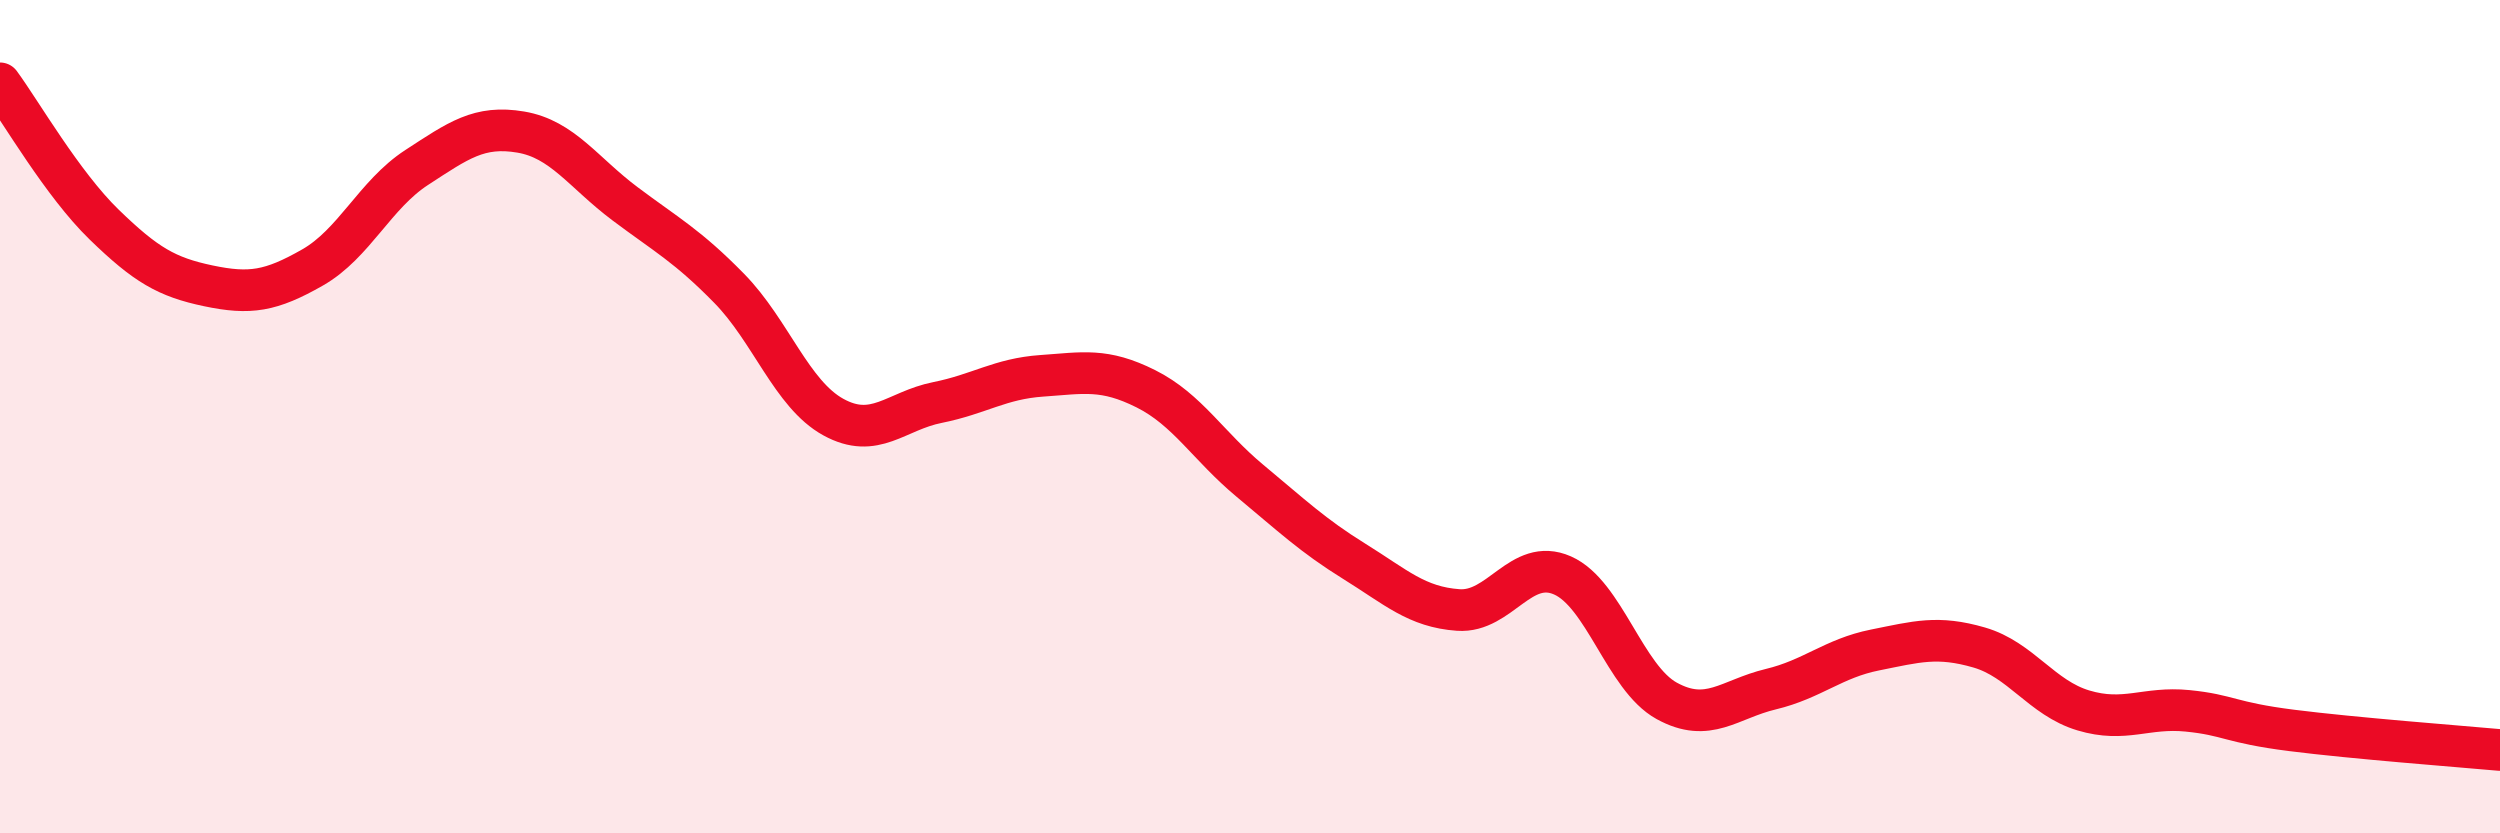
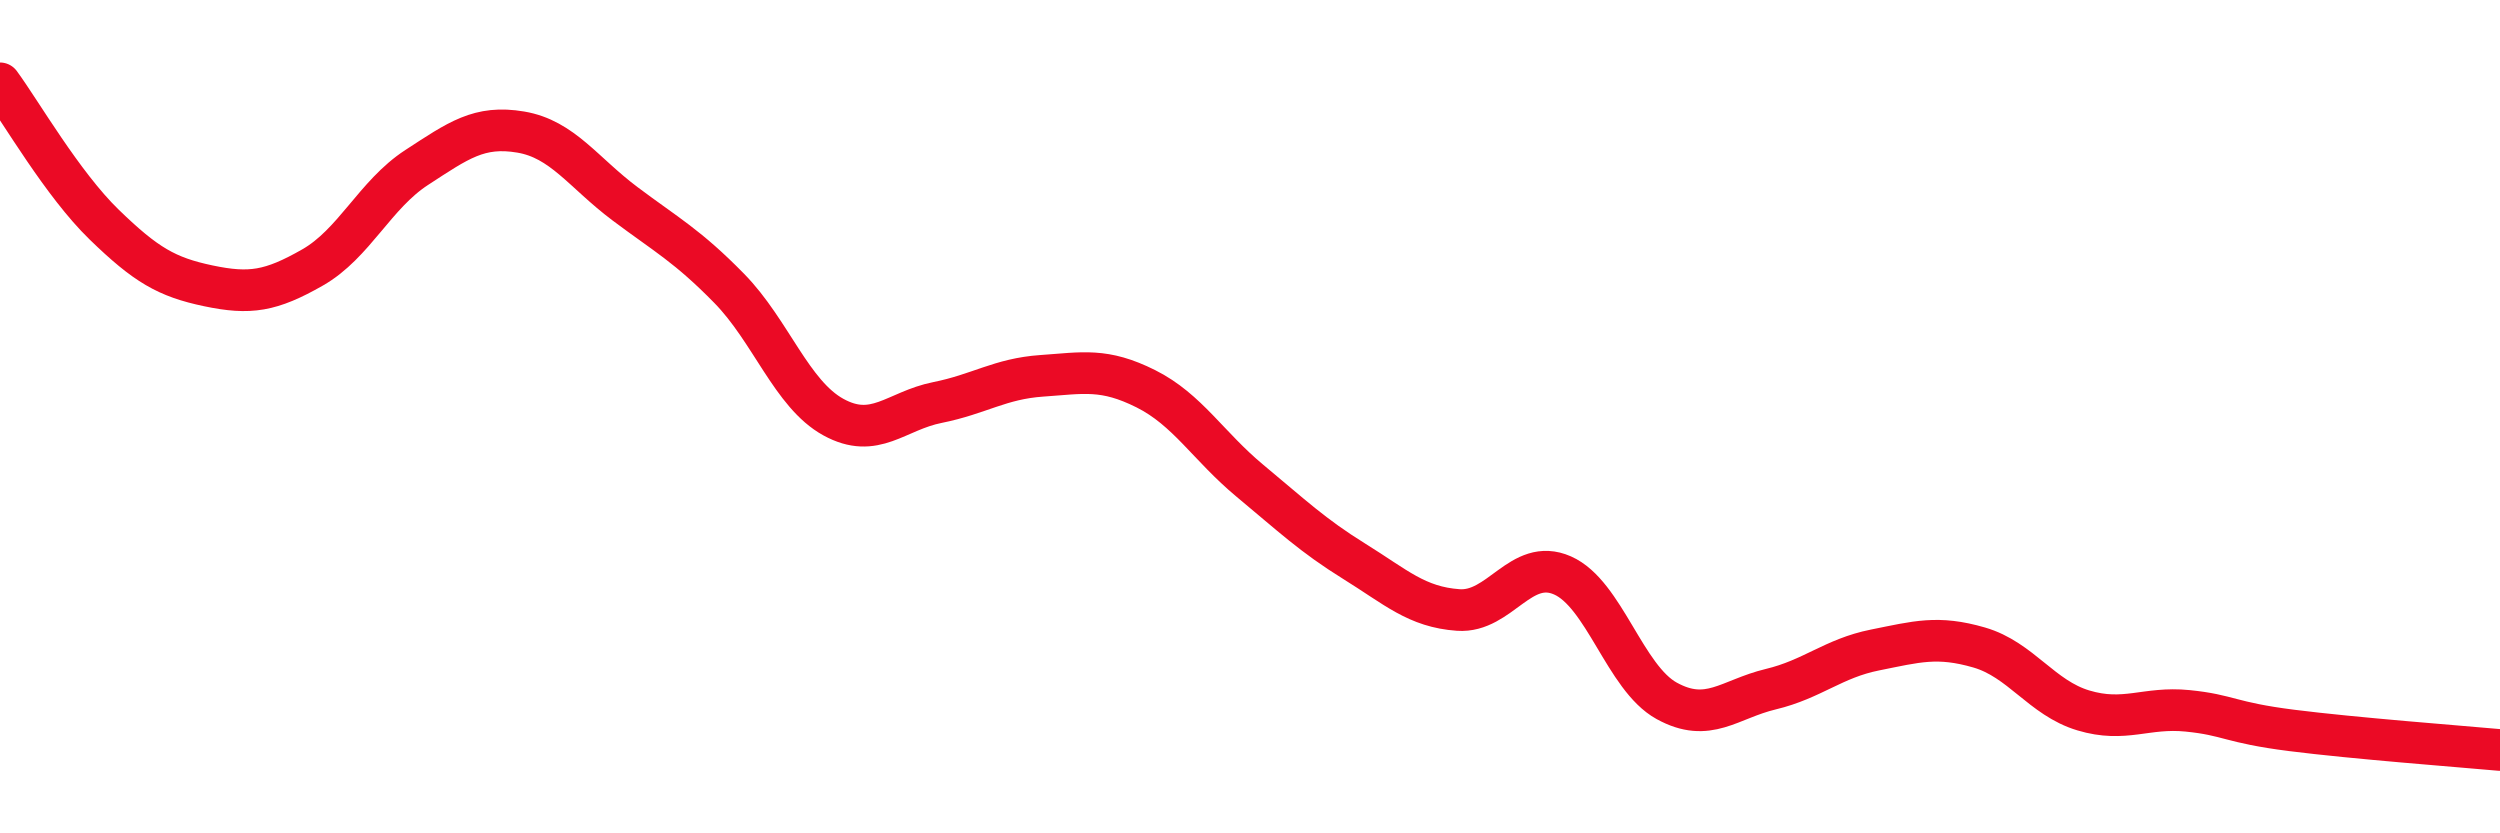
<svg xmlns="http://www.w3.org/2000/svg" width="60" height="20" viewBox="0 0 60 20">
-   <path d="M 0,2 C 0.5,2.68 1.5,4.42 2.5,5.39 C 3.5,6.36 4,6.65 5,6.86 C 6,7.07 6.5,6.99 7.5,6.42 C 8.5,5.85 9,4.67 10,4.02 C 11,3.37 11.5,3 12.5,3.17 C 13.5,3.34 14,4.14 15,4.89 C 16,5.64 16.5,5.9 17.5,6.92 C 18.5,7.94 19,9.46 20,10.01 C 21,10.56 21.5,9.86 22.5,9.66 C 23.5,9.46 24,9.09 25,9.02 C 26,8.95 26.5,8.83 27.5,9.33 C 28.5,9.83 29,10.71 30,11.54 C 31,12.37 31.5,12.85 32.5,13.47 C 33.5,14.09 34,14.57 35,14.64 C 36,14.71 36.5,13.37 37.5,13.81 C 38.5,14.25 39,16.27 40,16.82 C 41,17.37 41.5,16.78 42.5,16.54 C 43.5,16.3 44,15.8 45,15.6 C 46,15.4 46.5,15.25 47.5,15.54 C 48.5,15.83 49,16.75 50,17.05 C 51,17.35 51.5,16.96 52.5,17.06 C 53.5,17.16 53.5,17.34 55,17.53 C 56.5,17.72 59,17.91 60,18L60 20L0 20Z" fill="#EB0A25" opacity="0.1" stroke-linecap="round" stroke-linejoin="round" />
  <path d="M 0,2 C 0.5,2.68 1.5,4.42 2.5,5.39 C 3.5,6.36 4,6.65 5,6.86 C 6,7.07 6.5,6.99 7.5,6.42 C 8.5,5.85 9,4.67 10,4.02 C 11,3.37 11.5,3 12.5,3.17 C 13.5,3.34 14,4.14 15,4.89 C 16,5.64 16.5,5.9 17.5,6.92 C 18.5,7.94 19,9.46 20,10.01 C 21,10.56 21.5,9.86 22.5,9.66 C 23.5,9.46 24,9.09 25,9.02 C 26,8.95 26.5,8.83 27.5,9.33 C 28.5,9.83 29,10.71 30,11.54 C 31,12.37 31.5,12.85 32.5,13.47 C 33.5,14.09 34,14.57 35,14.64 C 36,14.71 36.5,13.37 37.5,13.81 C 38.5,14.25 39,16.27 40,16.82 C 41,17.37 41.5,16.78 42.5,16.54 C 43.5,16.3 44,15.8 45,15.6 C 46,15.4 46.5,15.25 47.5,15.54 C 48.5,15.83 49,16.75 50,17.05 C 51,17.35 51.5,16.96 52.5,17.06 C 53.5,17.16 53.5,17.34 55,17.53 C 56.5,17.72 59,17.91 60,18" stroke="#EB0A25" stroke-width="1" fill="none" stroke-linecap="round" stroke-linejoin="round" />
</svg>